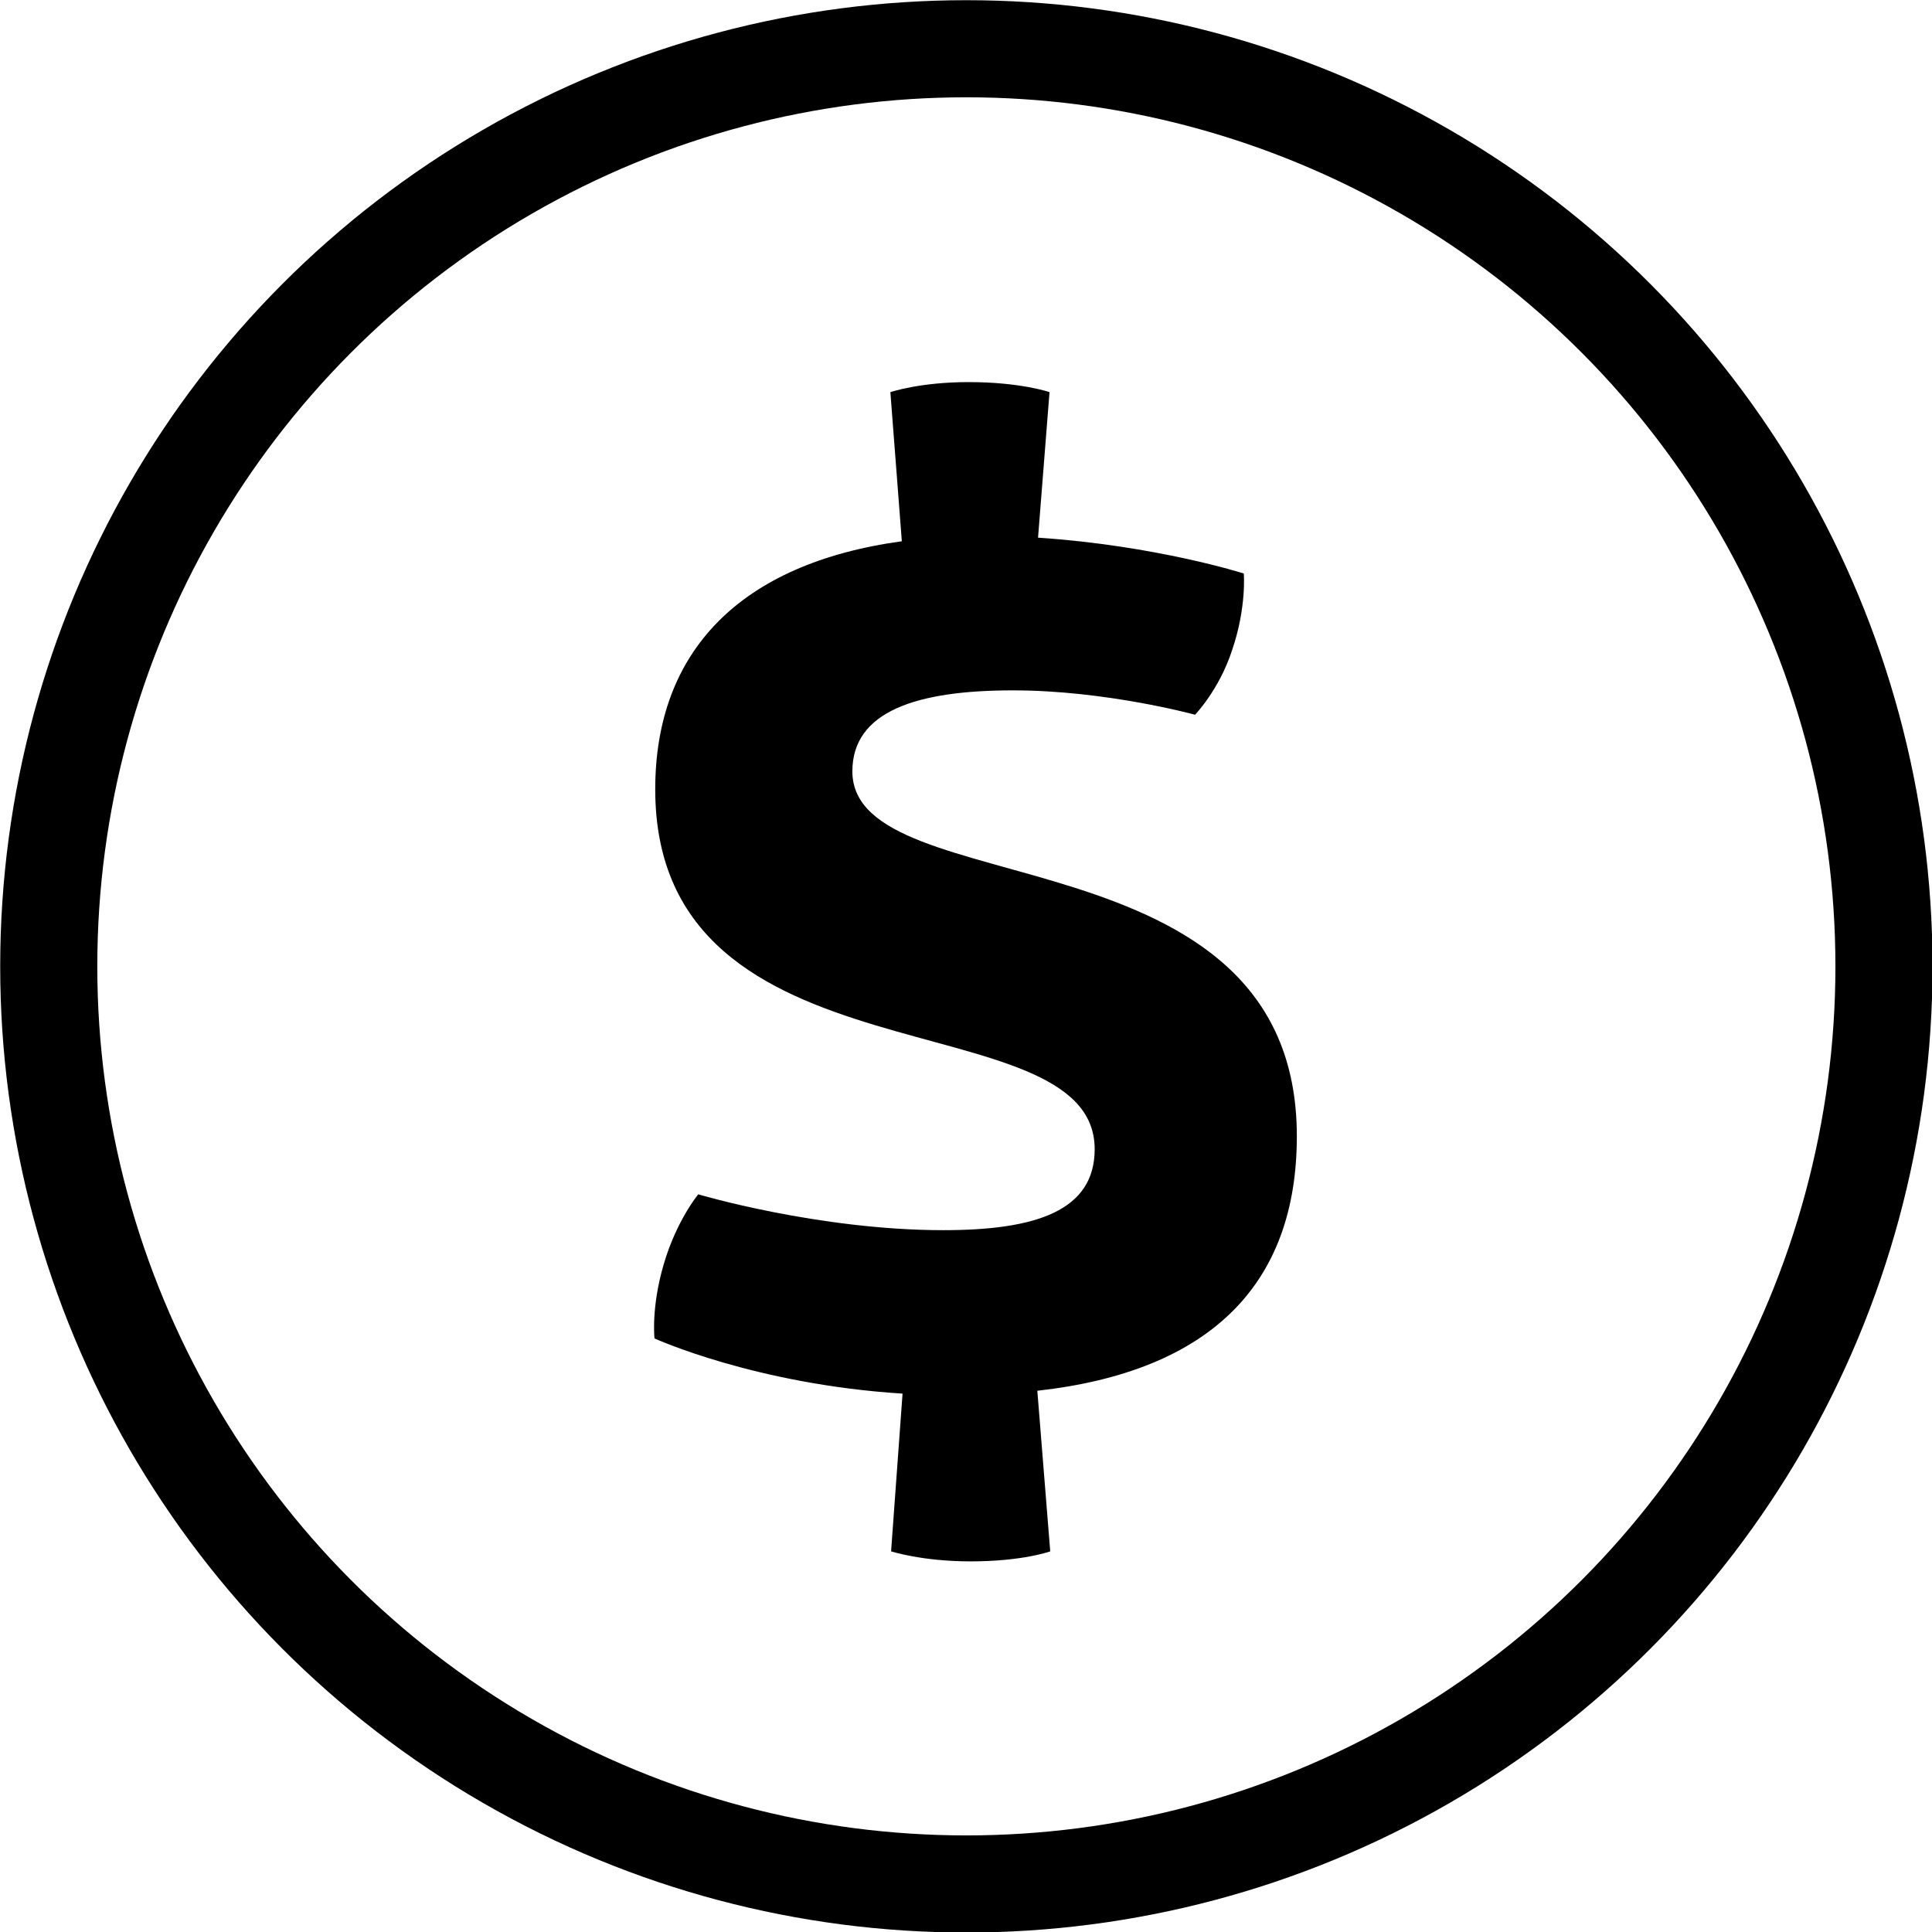
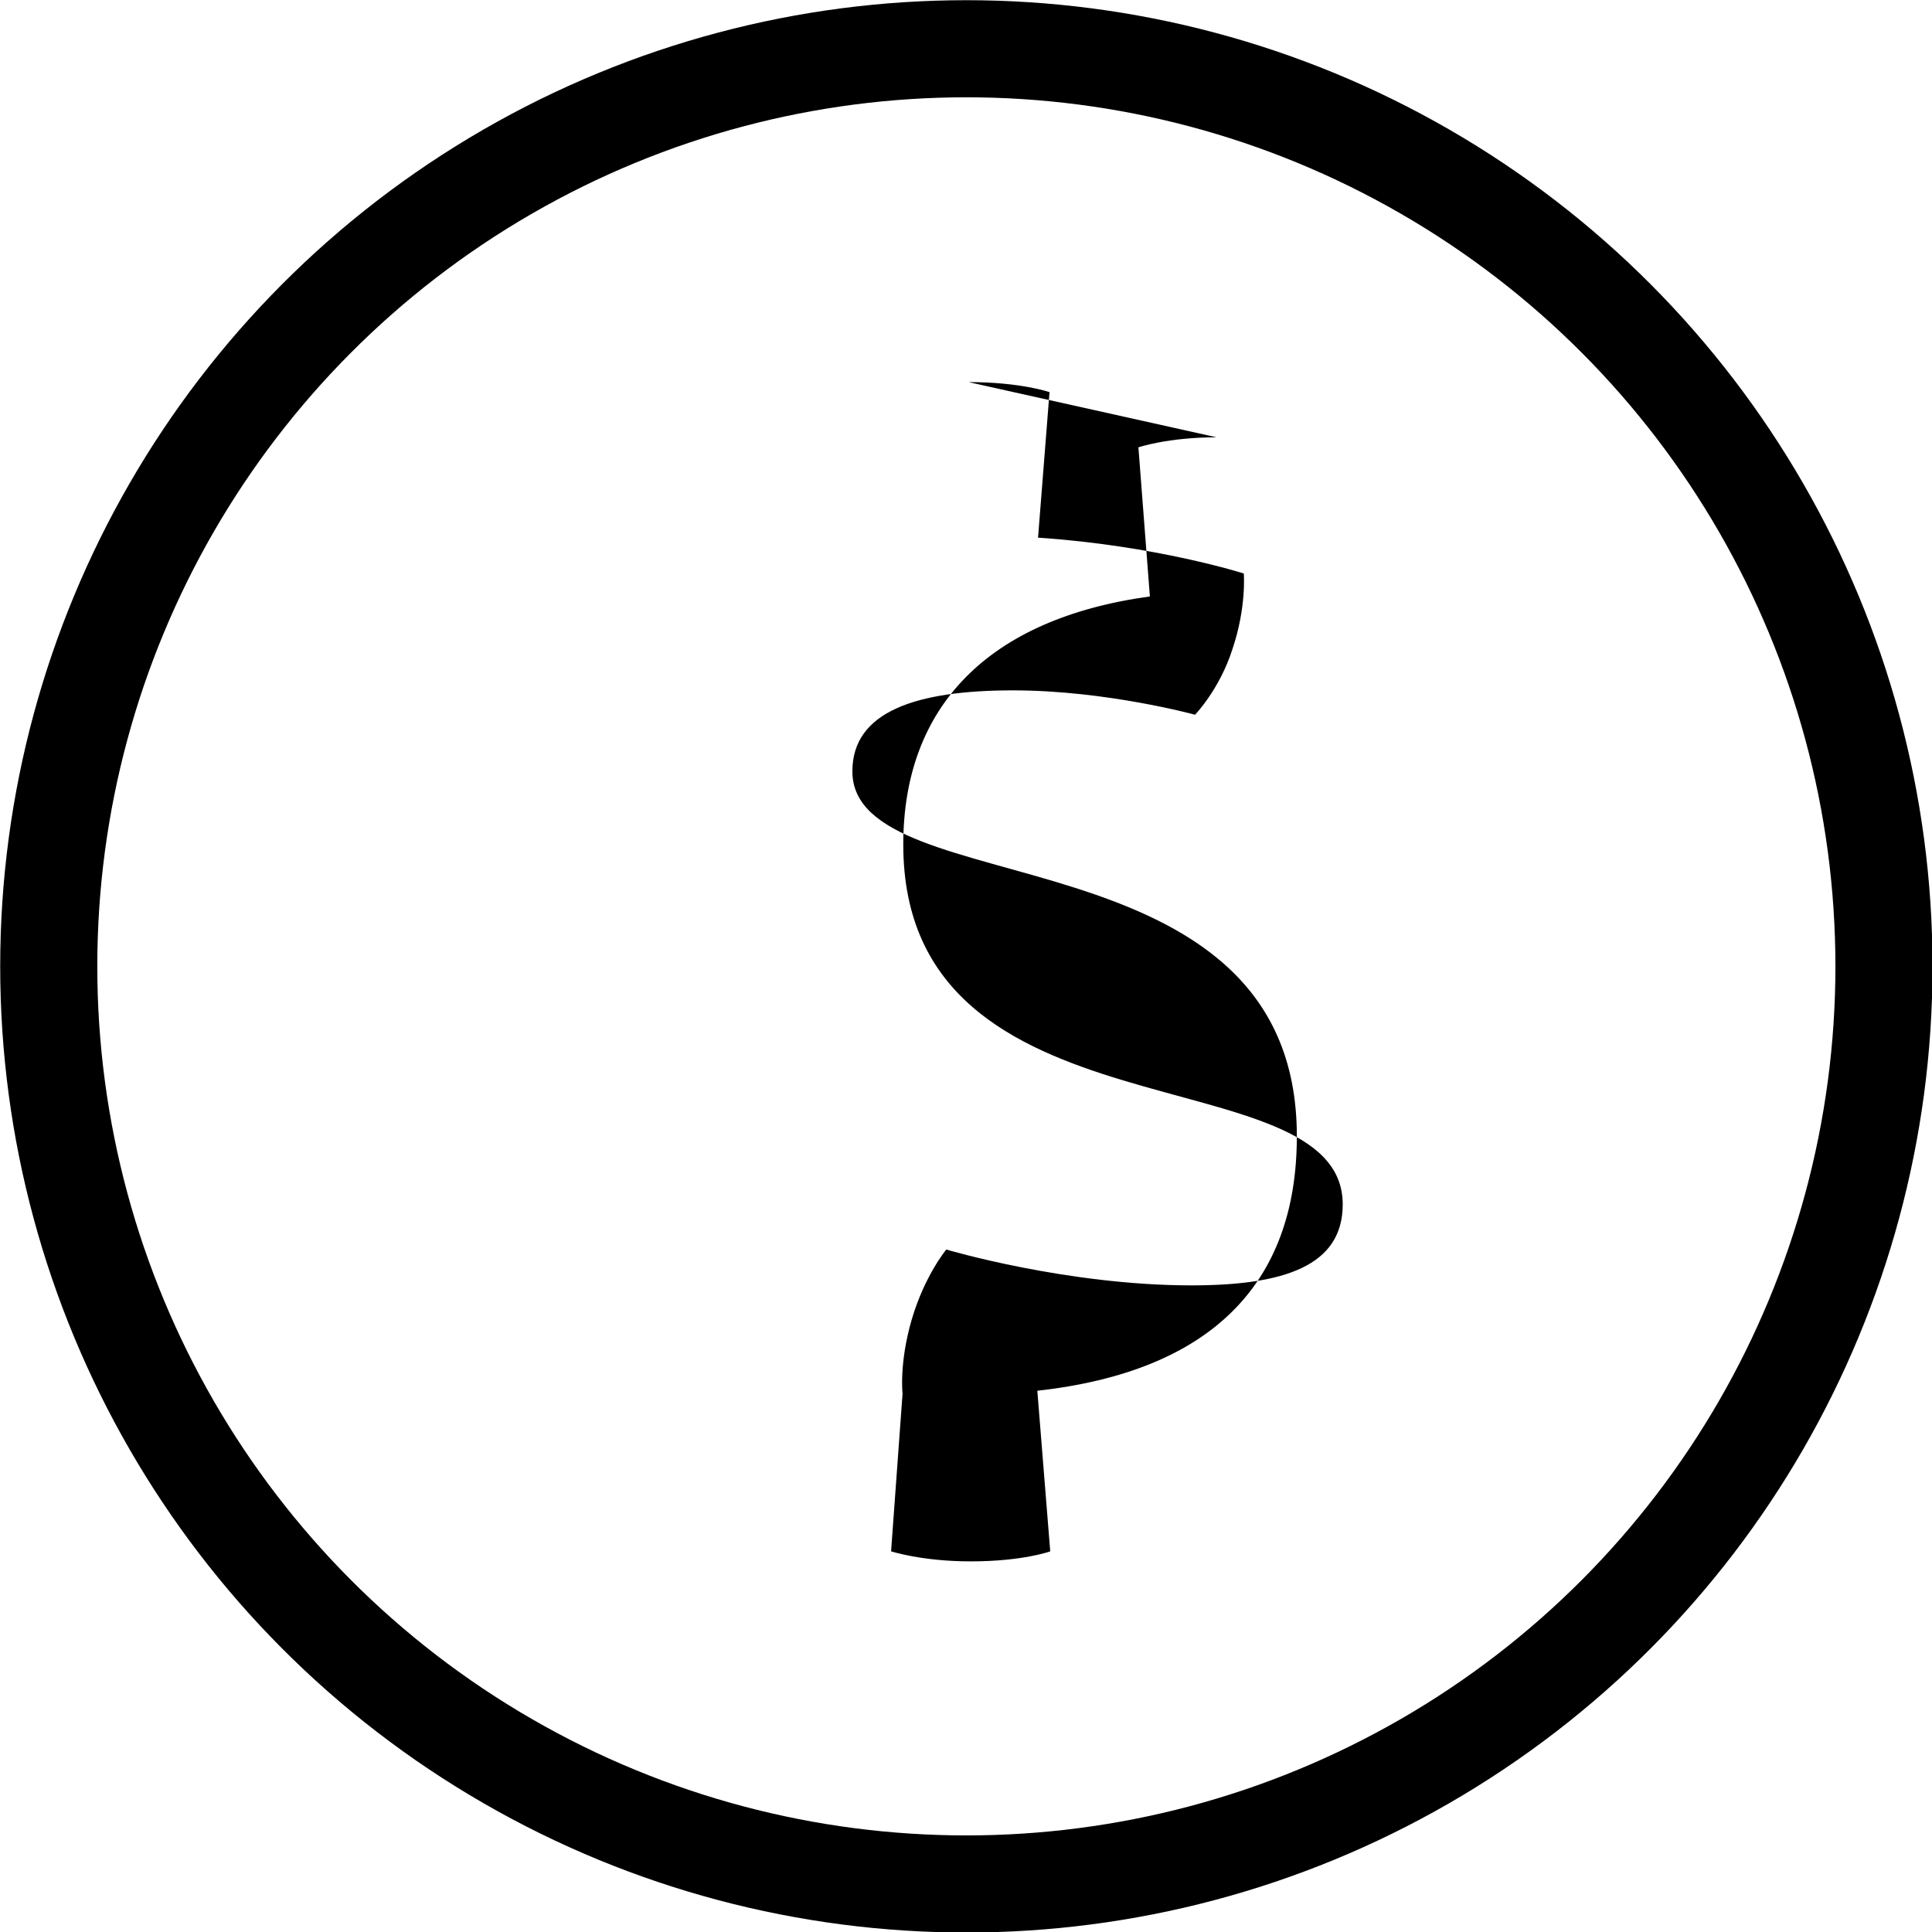
<svg xmlns="http://www.w3.org/2000/svg" enable-background="new 0 0 269.5 269.5" viewBox="0 0 269.5 269.5">
  <circle cx="134.8" cy="134.8" fill="none" r="128" stroke="#000" stroke-miterlimit="10" stroke-width="13.545" />
-   <path d="m74.1 60.3h121.4v148.9h-121.4z" fill="none" />
-   <path d="m135.1 53.3c7.3 0 11.3 1.4 11.3 1.4l-1.6 20.3c16.5 1.1 28.7 5 28.7 5s.4 4.7-1.6 10.6c-1.8 5.6-5.2 9.1-5.2 9.1s-12.4-3.4-25.4-3.4c-13.4 0-22.4 2.9-22.4 11.3 0 18.8 62 7.5 62 50.9 0 20.6-12 32.8-36.2 35.5l1.8 22.4s-3.8 1.4-11.1 1.4c-6.8 0-11.1-1.4-11.1-1.4l1.6-22c-20.6-1.3-34.6-7.7-34.6-7.7s-.5-4.3 1.3-10.4 4.8-9.7 4.8-9.7 16.8 5 34.2 5c12.9 0 21.1-2.7 21.1-11.3 0-21.3-61.3-8.1-61.3-50.2 0-19.2 11.8-31.5 34.4-34.6l-1.6-20.8s4.1-1.4 10.9-1.4z" />
+   <path d="m135.1 53.3c7.3 0 11.3 1.4 11.3 1.4l-1.6 20.3c16.5 1.1 28.7 5 28.7 5s.4 4.7-1.6 10.6c-1.8 5.6-5.2 9.1-5.2 9.1s-12.4-3.4-25.4-3.4c-13.4 0-22.4 2.9-22.4 11.3 0 18.8 62 7.5 62 50.9 0 20.6-12 32.8-36.2 35.5l1.8 22.4s-3.8 1.4-11.1 1.4c-6.8 0-11.1-1.4-11.1-1.4l1.6-22s-.5-4.3 1.3-10.4 4.8-9.7 4.8-9.7 16.8 5 34.2 5c12.9 0 21.1-2.7 21.1-11.3 0-21.3-61.3-8.1-61.3-50.2 0-19.2 11.8-31.5 34.4-34.6l-1.6-20.8s4.1-1.4 10.9-1.4z" />
</svg>